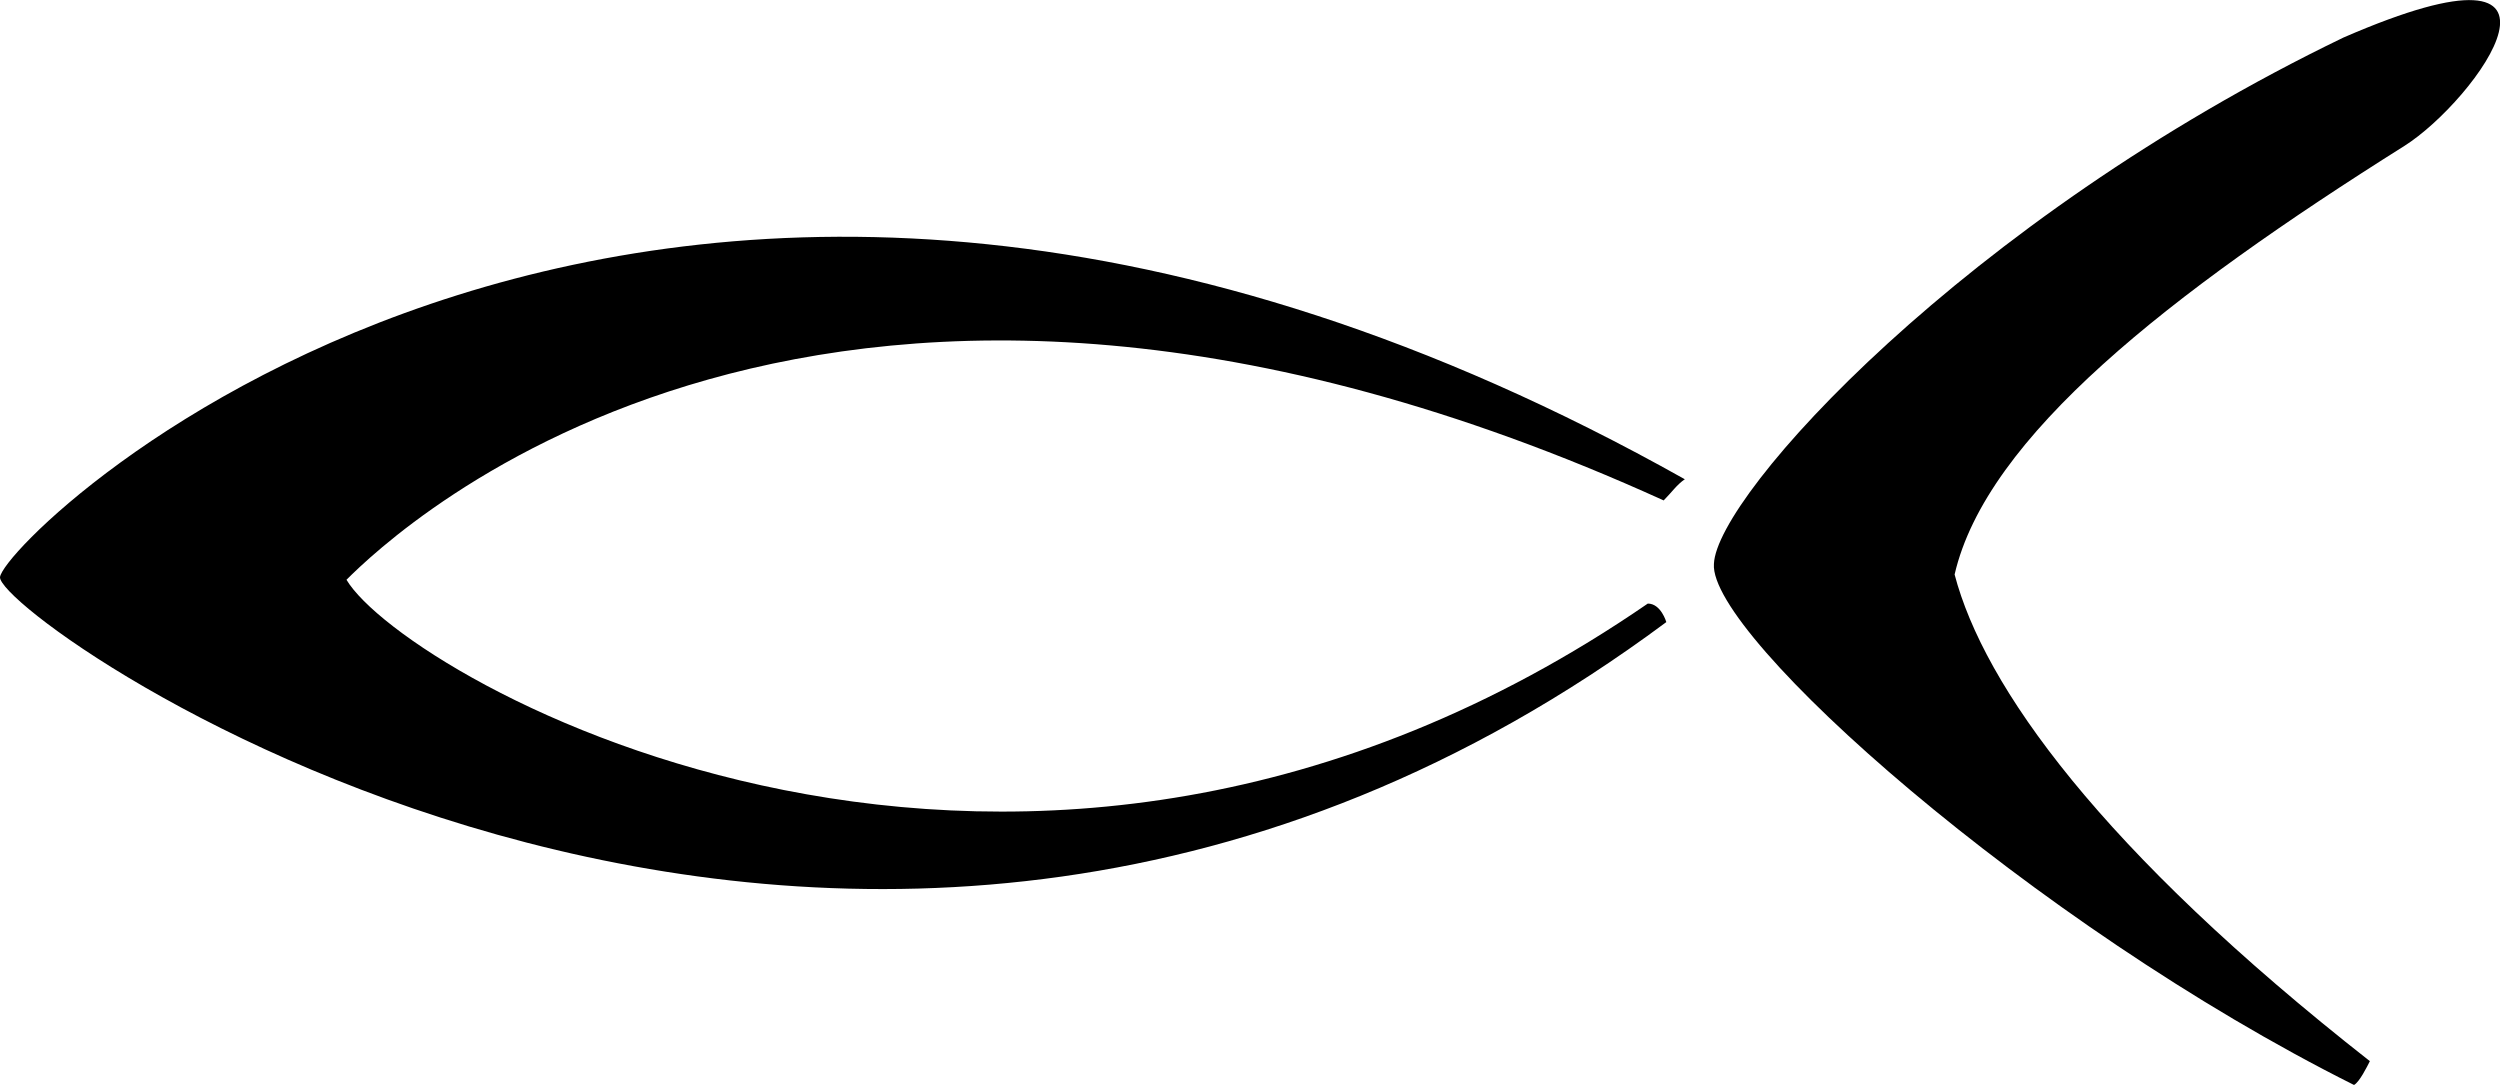
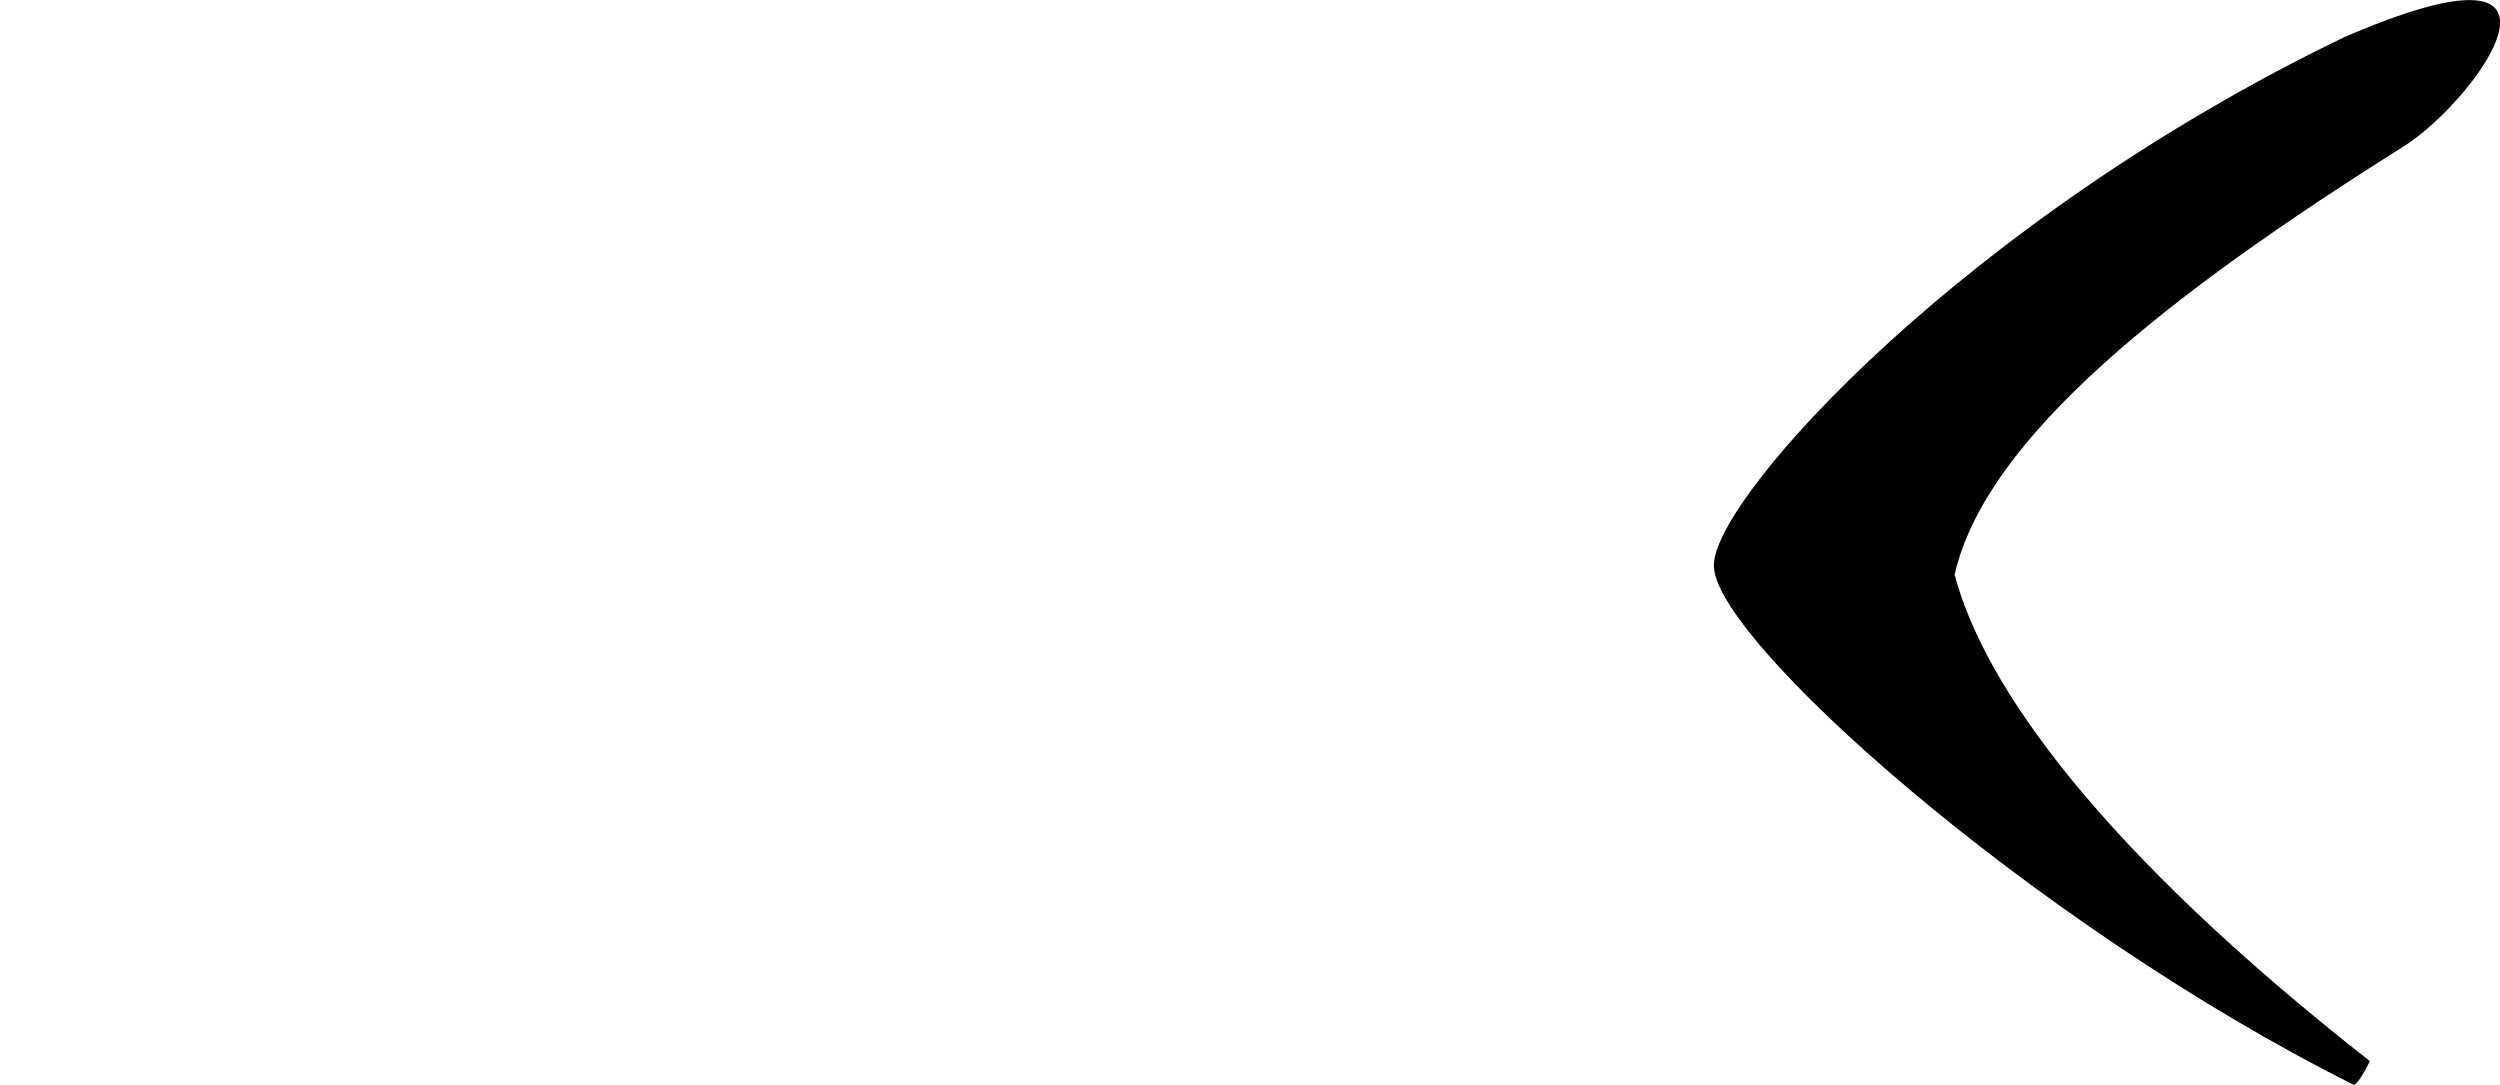
<svg xmlns="http://www.w3.org/2000/svg" id="Layer_1" viewBox="0 0 94.52 41.02">
  <defs>
    <style>.cls-1{stroke-width:0px;}</style>
  </defs>
  <path class="cls-1" d="m89.6,40.12c-10.2-8-14.6-14.2-15.7-18.4,1.2-5.2,8.1-10.6,17-16.2,2.7-1.7,7.6-8.4-2.3-4.1-14.3,6.9-23.7,17.3-23.8,19.9-.2,2.7,12,13.6,24.2,19.7.2-.1.5-.7.6-.9" />
-   <path class="cls-1" d="m62.9,18.92c.3-.3.5-.6.8-.8C24.7-3.78.2,20.22,0,21.82c-.1,1.6,32.2,24.6,63,1.7,0,0-.2-.7-.7-.7-23.7,16.3-47,2.8-49.2-.9,1.8-1.8,18.1-17.4,49.8-3" />
</svg>